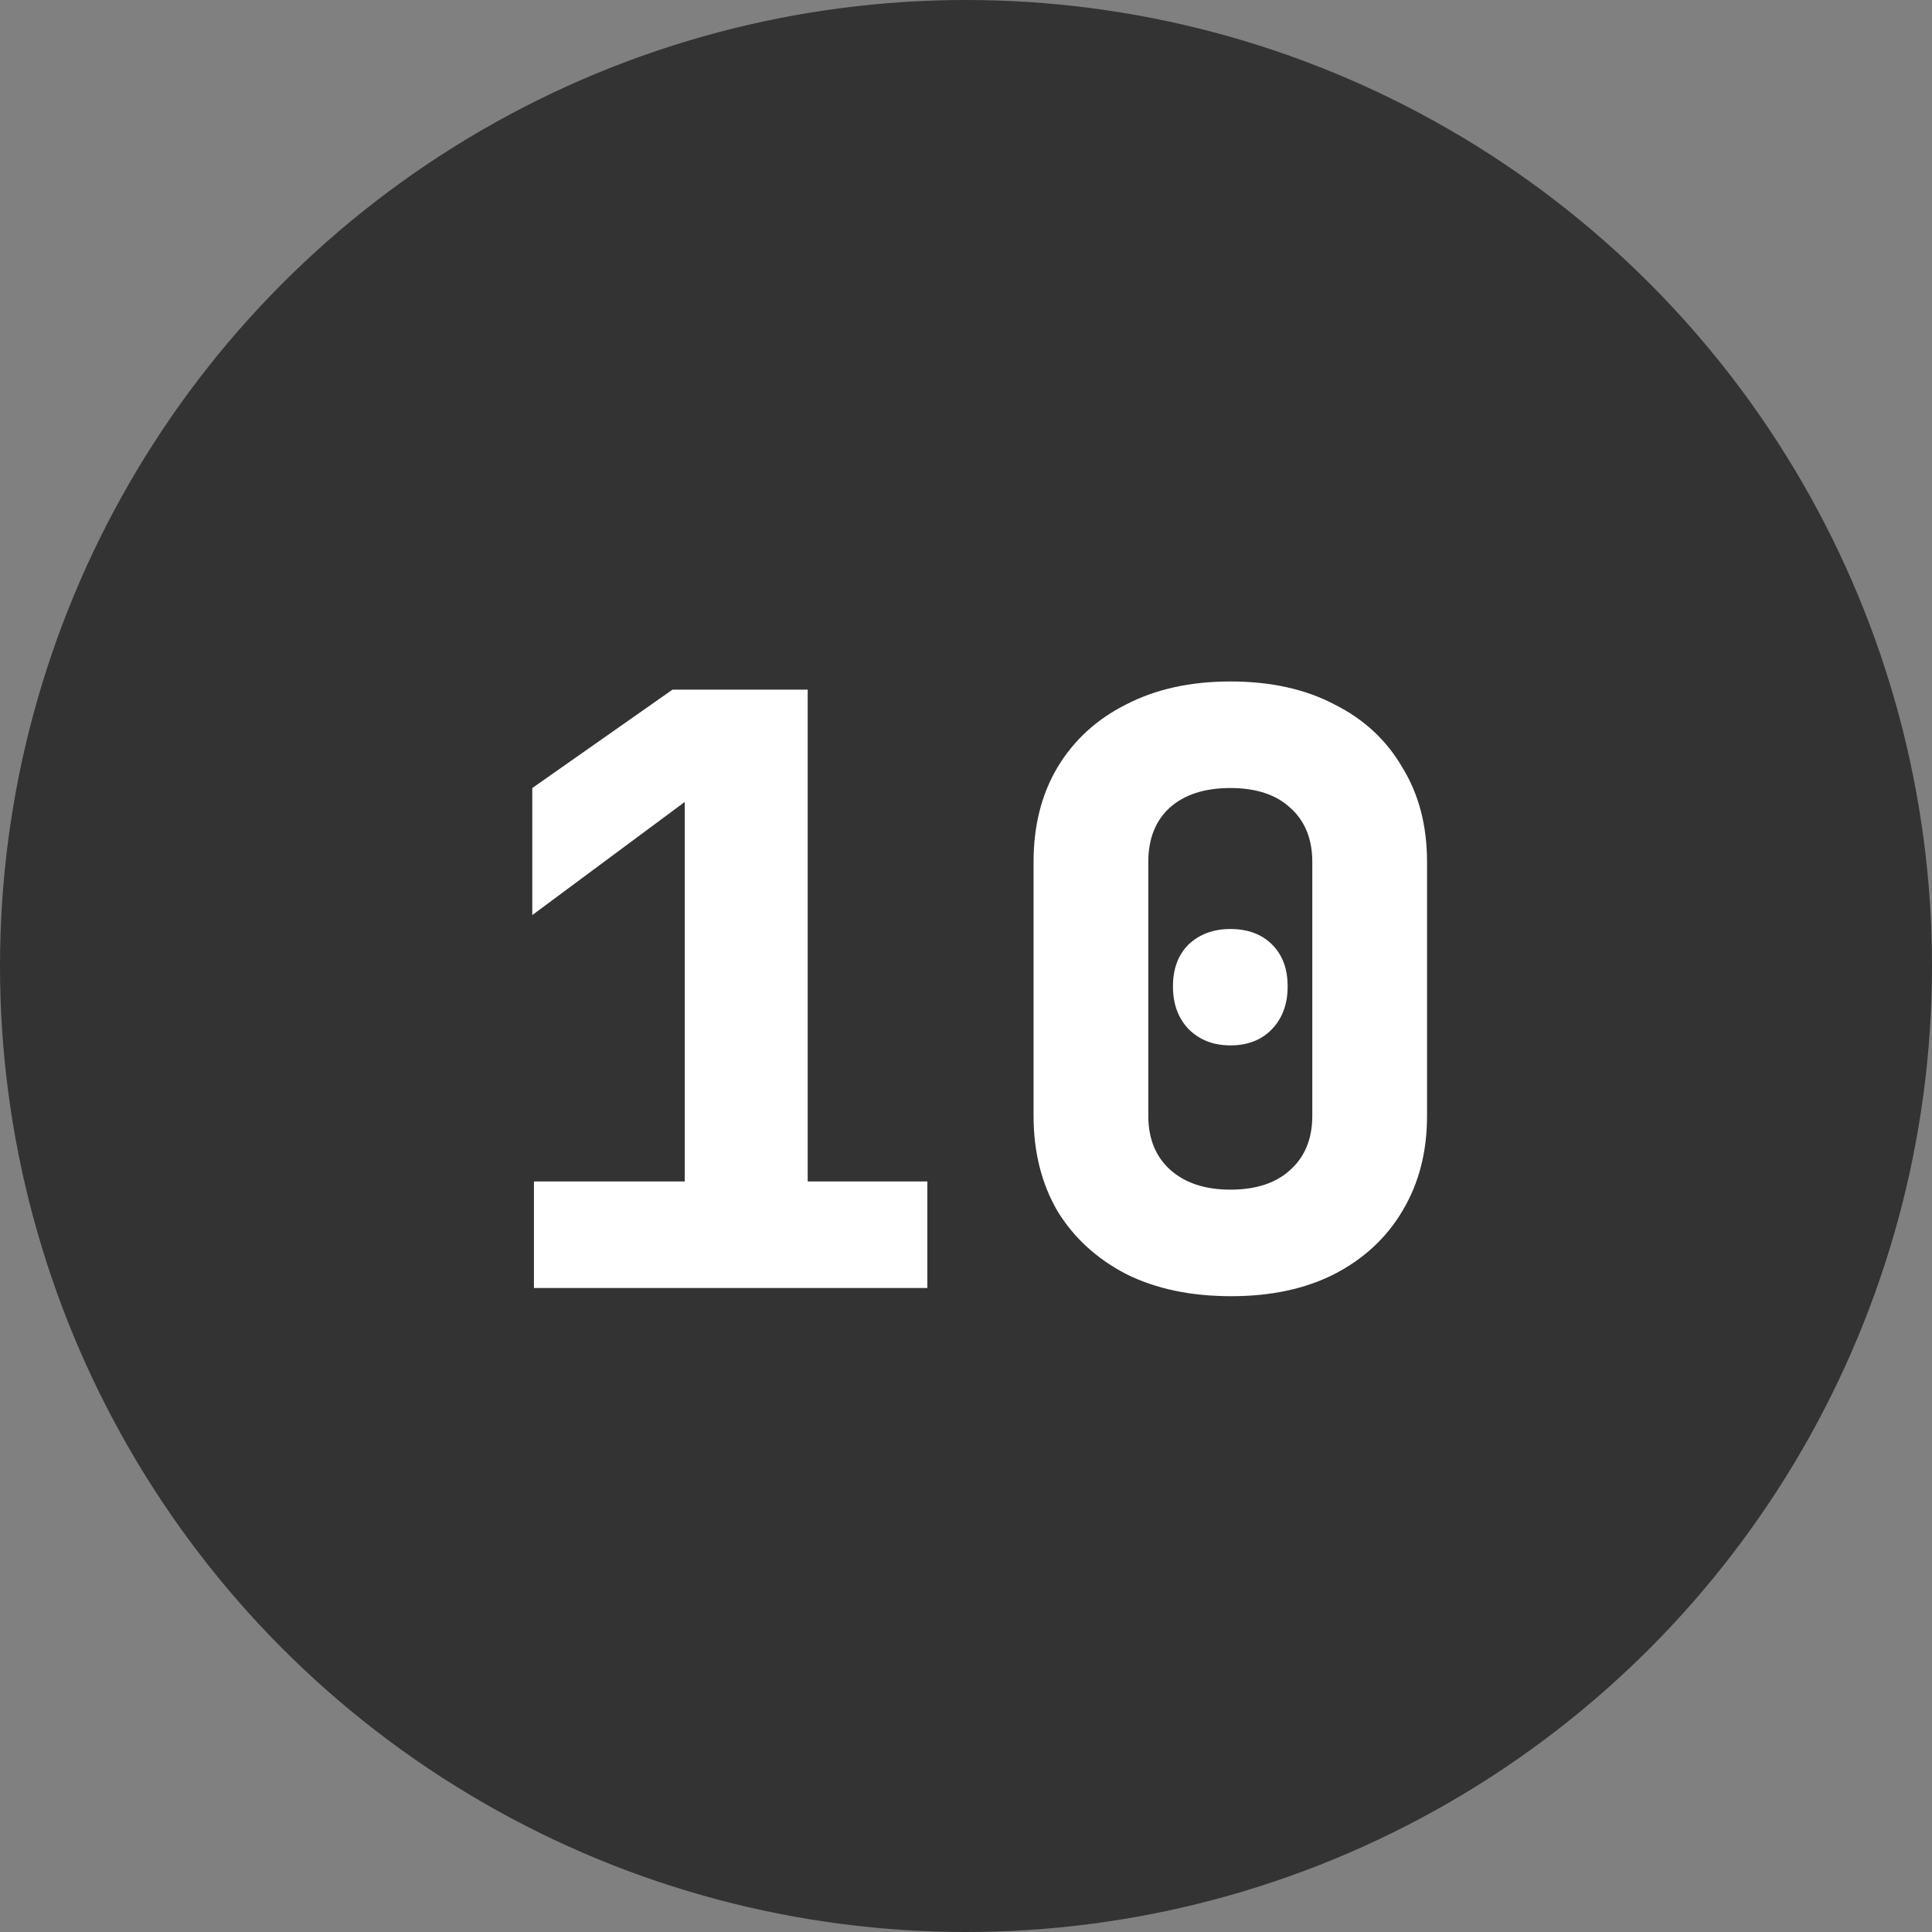
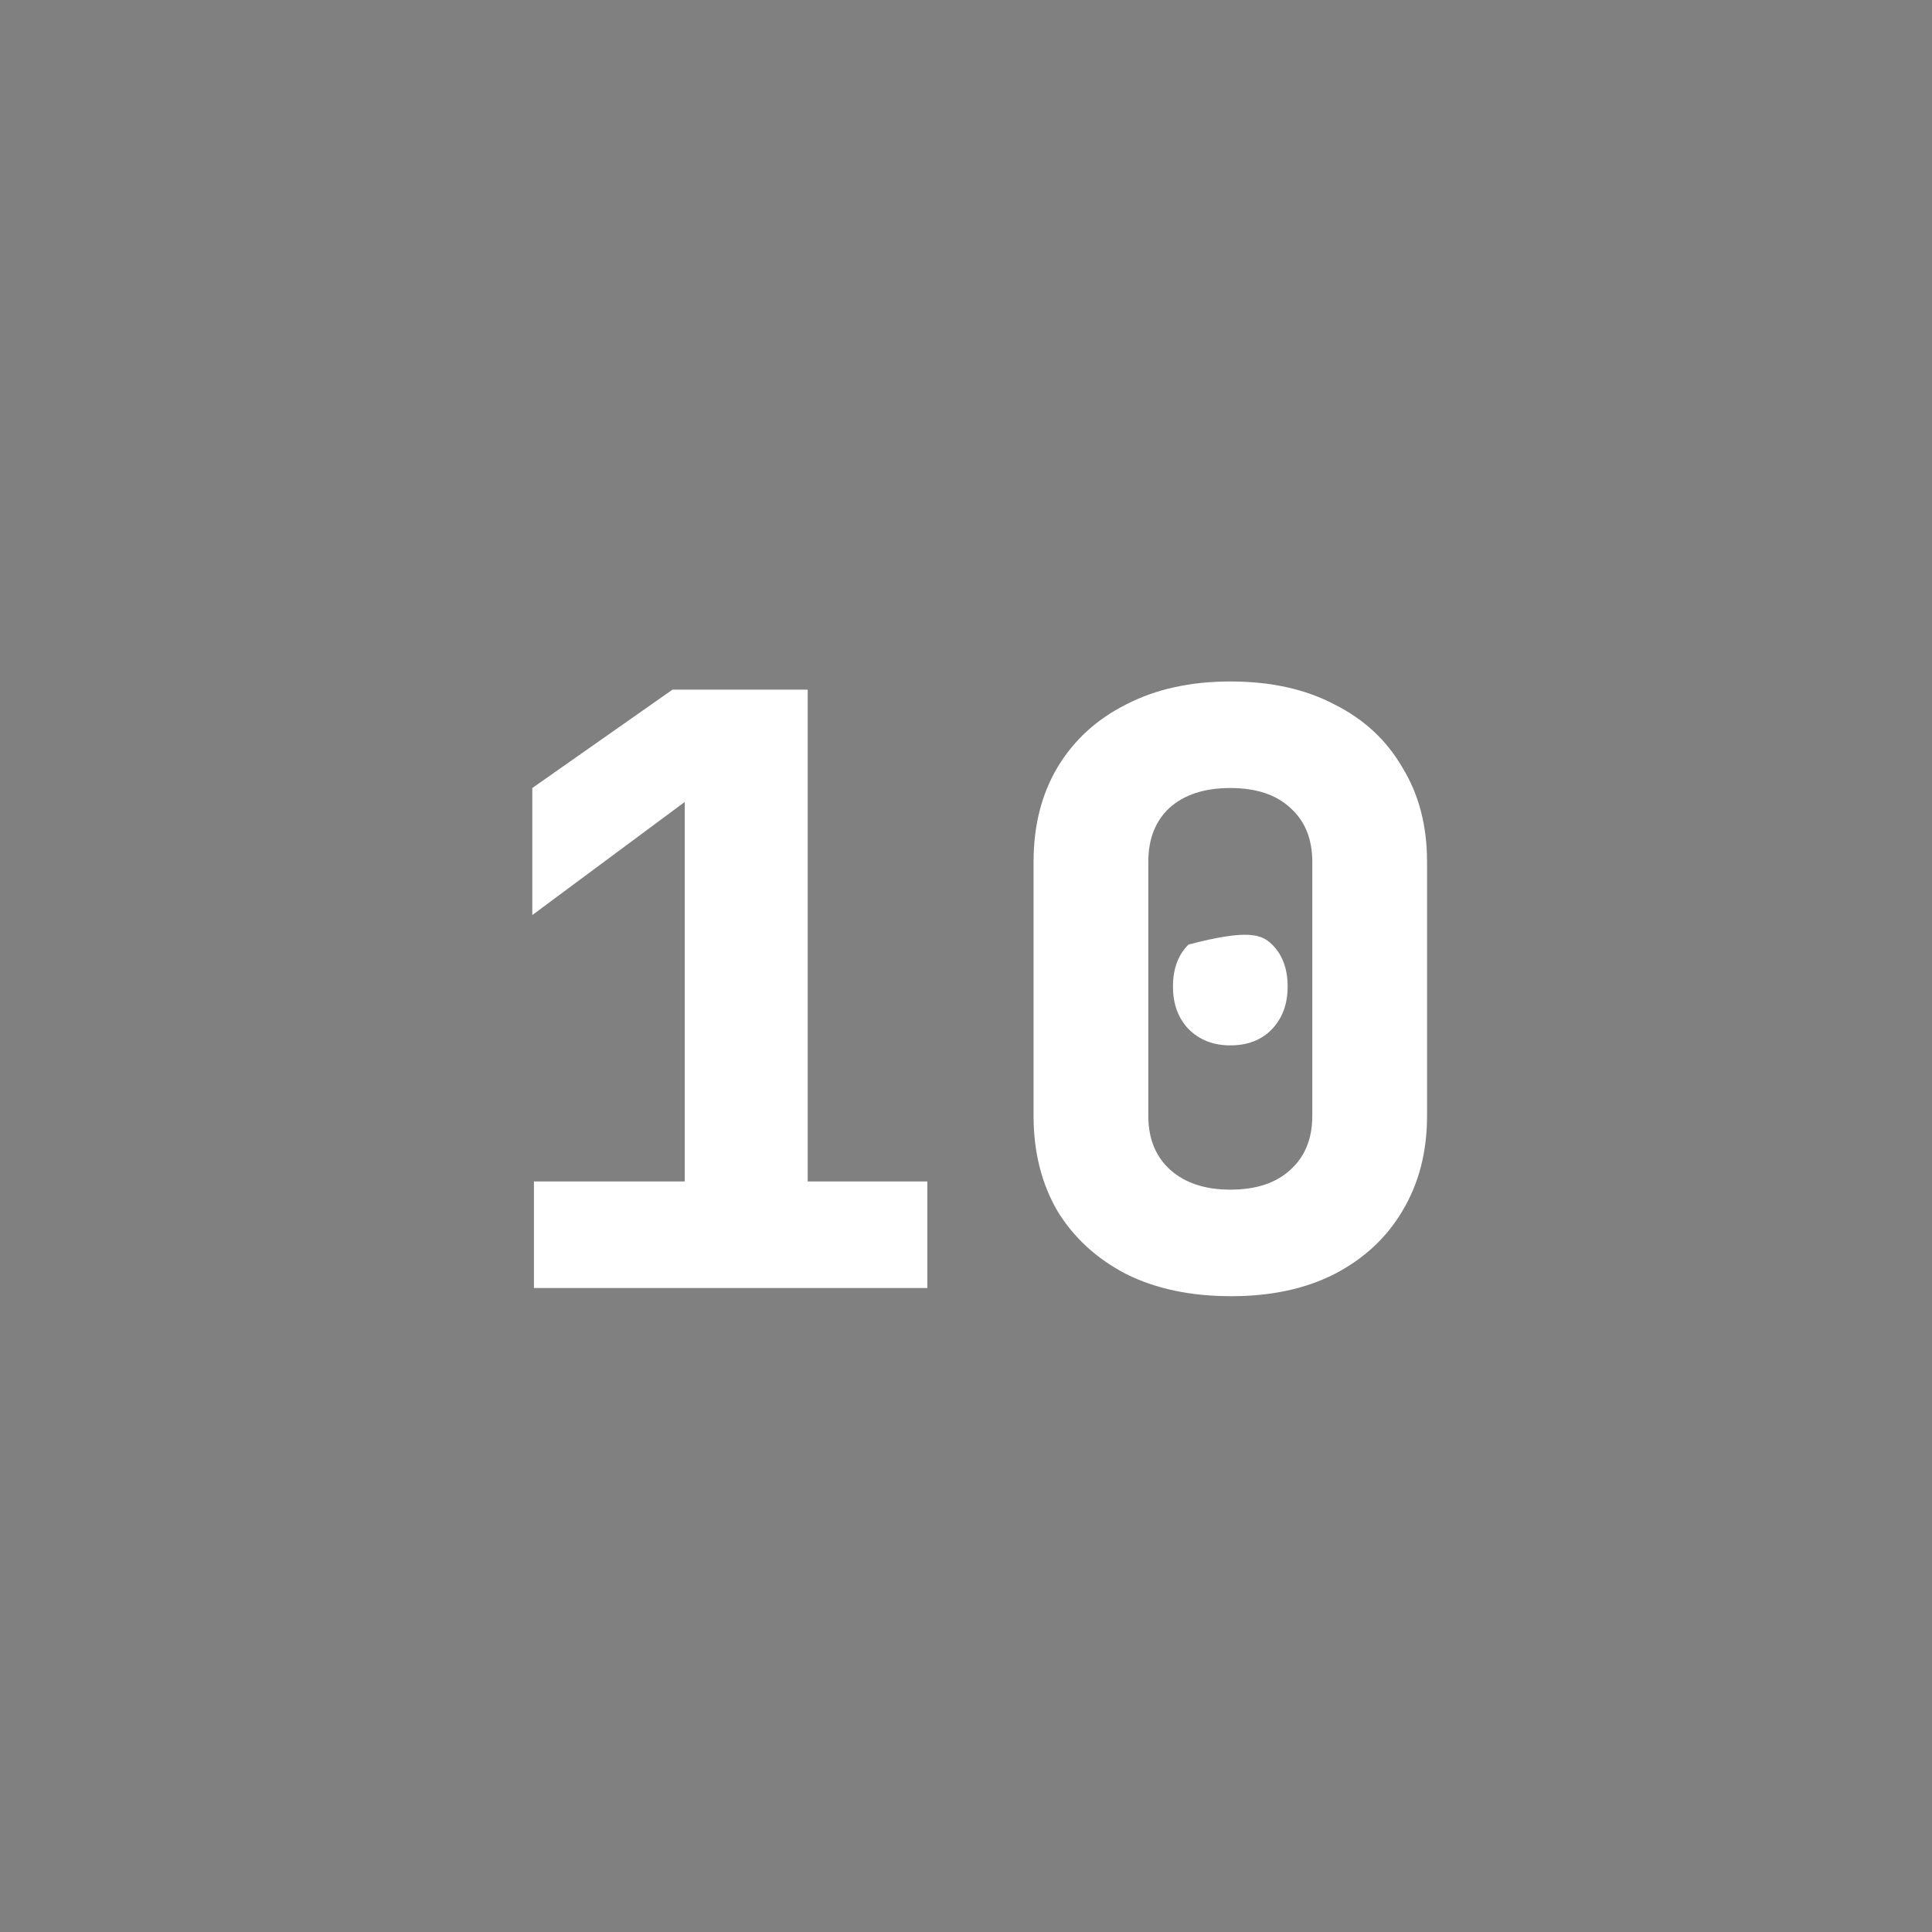
<svg xmlns="http://www.w3.org/2000/svg" width="33" height="33" viewBox="0 0 33 33" fill="none">
  <rect x="0" y="0" width="33" height="33" fill="#808080" stroke="none" />
-   <circle cx="16.5" cy="16.5" r="16.5" fill="#333333" />
-   <path d="M9.12 22V20.18H11.696V13.698L9.092 15.63V13.46L11.486 11.78H13.796V20.18H15.84V22H9.12ZM21.029 22.14C20.338 22.14 19.741 22.014 19.236 21.762C18.733 21.501 18.34 21.141 18.061 20.684C17.79 20.217 17.654 19.676 17.654 19.06V14.72C17.654 14.104 17.79 13.567 18.061 13.11C18.34 12.643 18.733 12.284 19.236 12.032C19.741 11.771 20.333 11.64 21.015 11.64C21.705 11.64 22.298 11.771 22.793 12.032C23.297 12.284 23.684 12.643 23.954 13.11C24.235 13.567 24.375 14.104 24.375 14.72V19.06C24.375 19.676 24.235 20.217 23.954 20.684C23.684 21.141 23.297 21.501 22.793 21.762C22.298 22.014 21.71 22.14 21.029 22.14ZM21.015 20.32C21.453 20.32 21.794 20.208 22.037 19.984C22.288 19.76 22.415 19.452 22.415 19.06V14.72C22.415 14.328 22.288 14.02 22.037 13.796C21.794 13.572 21.453 13.46 21.015 13.46C20.576 13.46 20.23 13.572 19.979 13.796C19.736 14.02 19.614 14.328 19.614 14.72V19.06C19.614 19.452 19.741 19.76 19.992 19.984C20.244 20.208 20.585 20.32 21.015 20.32ZM21.015 17.856C20.725 17.856 20.487 17.763 20.3 17.576C20.123 17.389 20.035 17.147 20.035 16.848C20.035 16.549 20.123 16.311 20.3 16.134C20.487 15.957 20.725 15.868 21.015 15.868C21.313 15.868 21.551 15.957 21.729 16.134C21.906 16.311 21.994 16.549 21.994 16.848C21.994 17.147 21.906 17.389 21.729 17.576C21.551 17.763 21.313 17.856 21.015 17.856Z" fill="white" />
+   <path d="M9.12 22V20.18H11.696V13.698L9.092 15.63V13.46L11.486 11.78H13.796V20.18H15.84V22H9.12ZM21.029 22.14C20.338 22.14 19.741 22.014 19.236 21.762C18.733 21.501 18.34 21.141 18.061 20.684C17.79 20.217 17.654 19.676 17.654 19.06V14.72C17.654 14.104 17.79 13.567 18.061 13.11C18.34 12.643 18.733 12.284 19.236 12.032C19.741 11.771 20.333 11.64 21.015 11.64C21.705 11.64 22.298 11.771 22.793 12.032C23.297 12.284 23.684 12.643 23.954 13.11C24.235 13.567 24.375 14.104 24.375 14.72V19.06C24.375 19.676 24.235 20.217 23.954 20.684C23.684 21.141 23.297 21.501 22.793 21.762C22.298 22.014 21.71 22.14 21.029 22.14ZM21.015 20.32C21.453 20.32 21.794 20.208 22.037 19.984C22.288 19.76 22.415 19.452 22.415 19.06V14.72C22.415 14.328 22.288 14.02 22.037 13.796C21.794 13.572 21.453 13.46 21.015 13.46C20.576 13.46 20.23 13.572 19.979 13.796C19.736 14.02 19.614 14.328 19.614 14.72V19.06C19.614 19.452 19.741 19.76 19.992 19.984C20.244 20.208 20.585 20.32 21.015 20.32ZM21.015 17.856C20.725 17.856 20.487 17.763 20.3 17.576C20.123 17.389 20.035 17.147 20.035 16.848C20.035 16.549 20.123 16.311 20.3 16.134C21.313 15.868 21.551 15.957 21.729 16.134C21.906 16.311 21.994 16.549 21.994 16.848C21.994 17.147 21.906 17.389 21.729 17.576C21.551 17.763 21.313 17.856 21.015 17.856Z" fill="white" />
</svg>